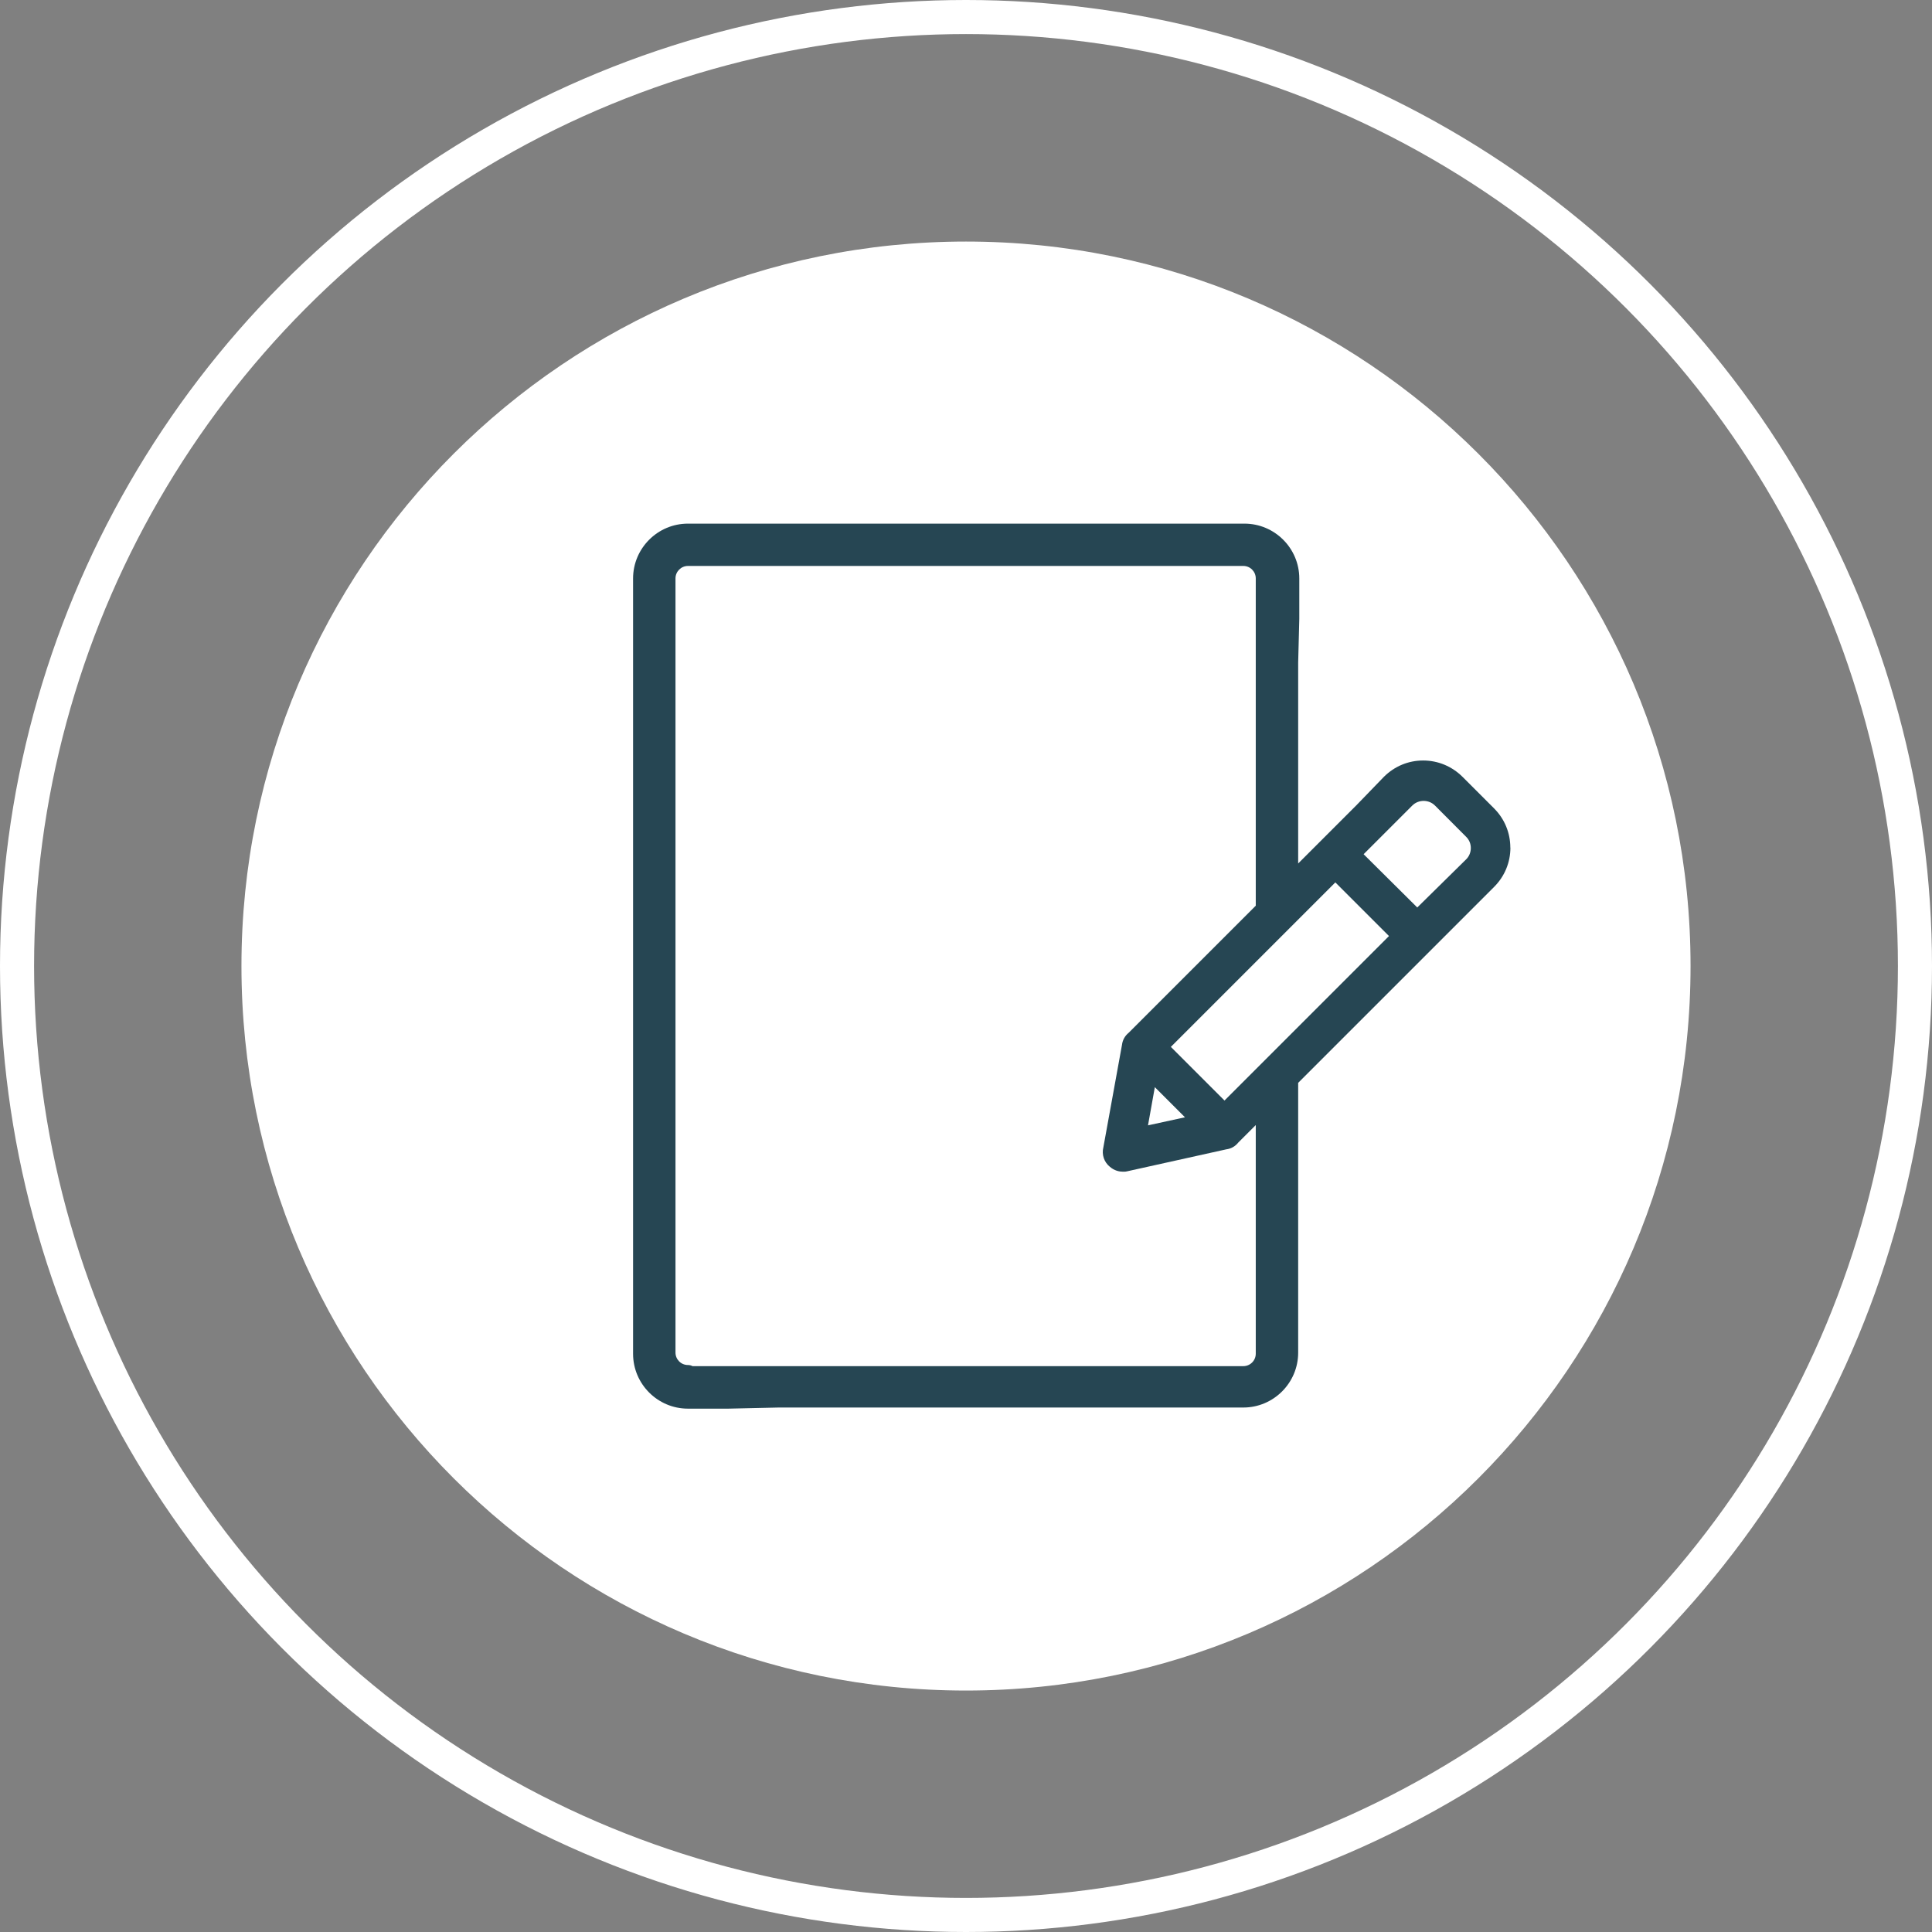
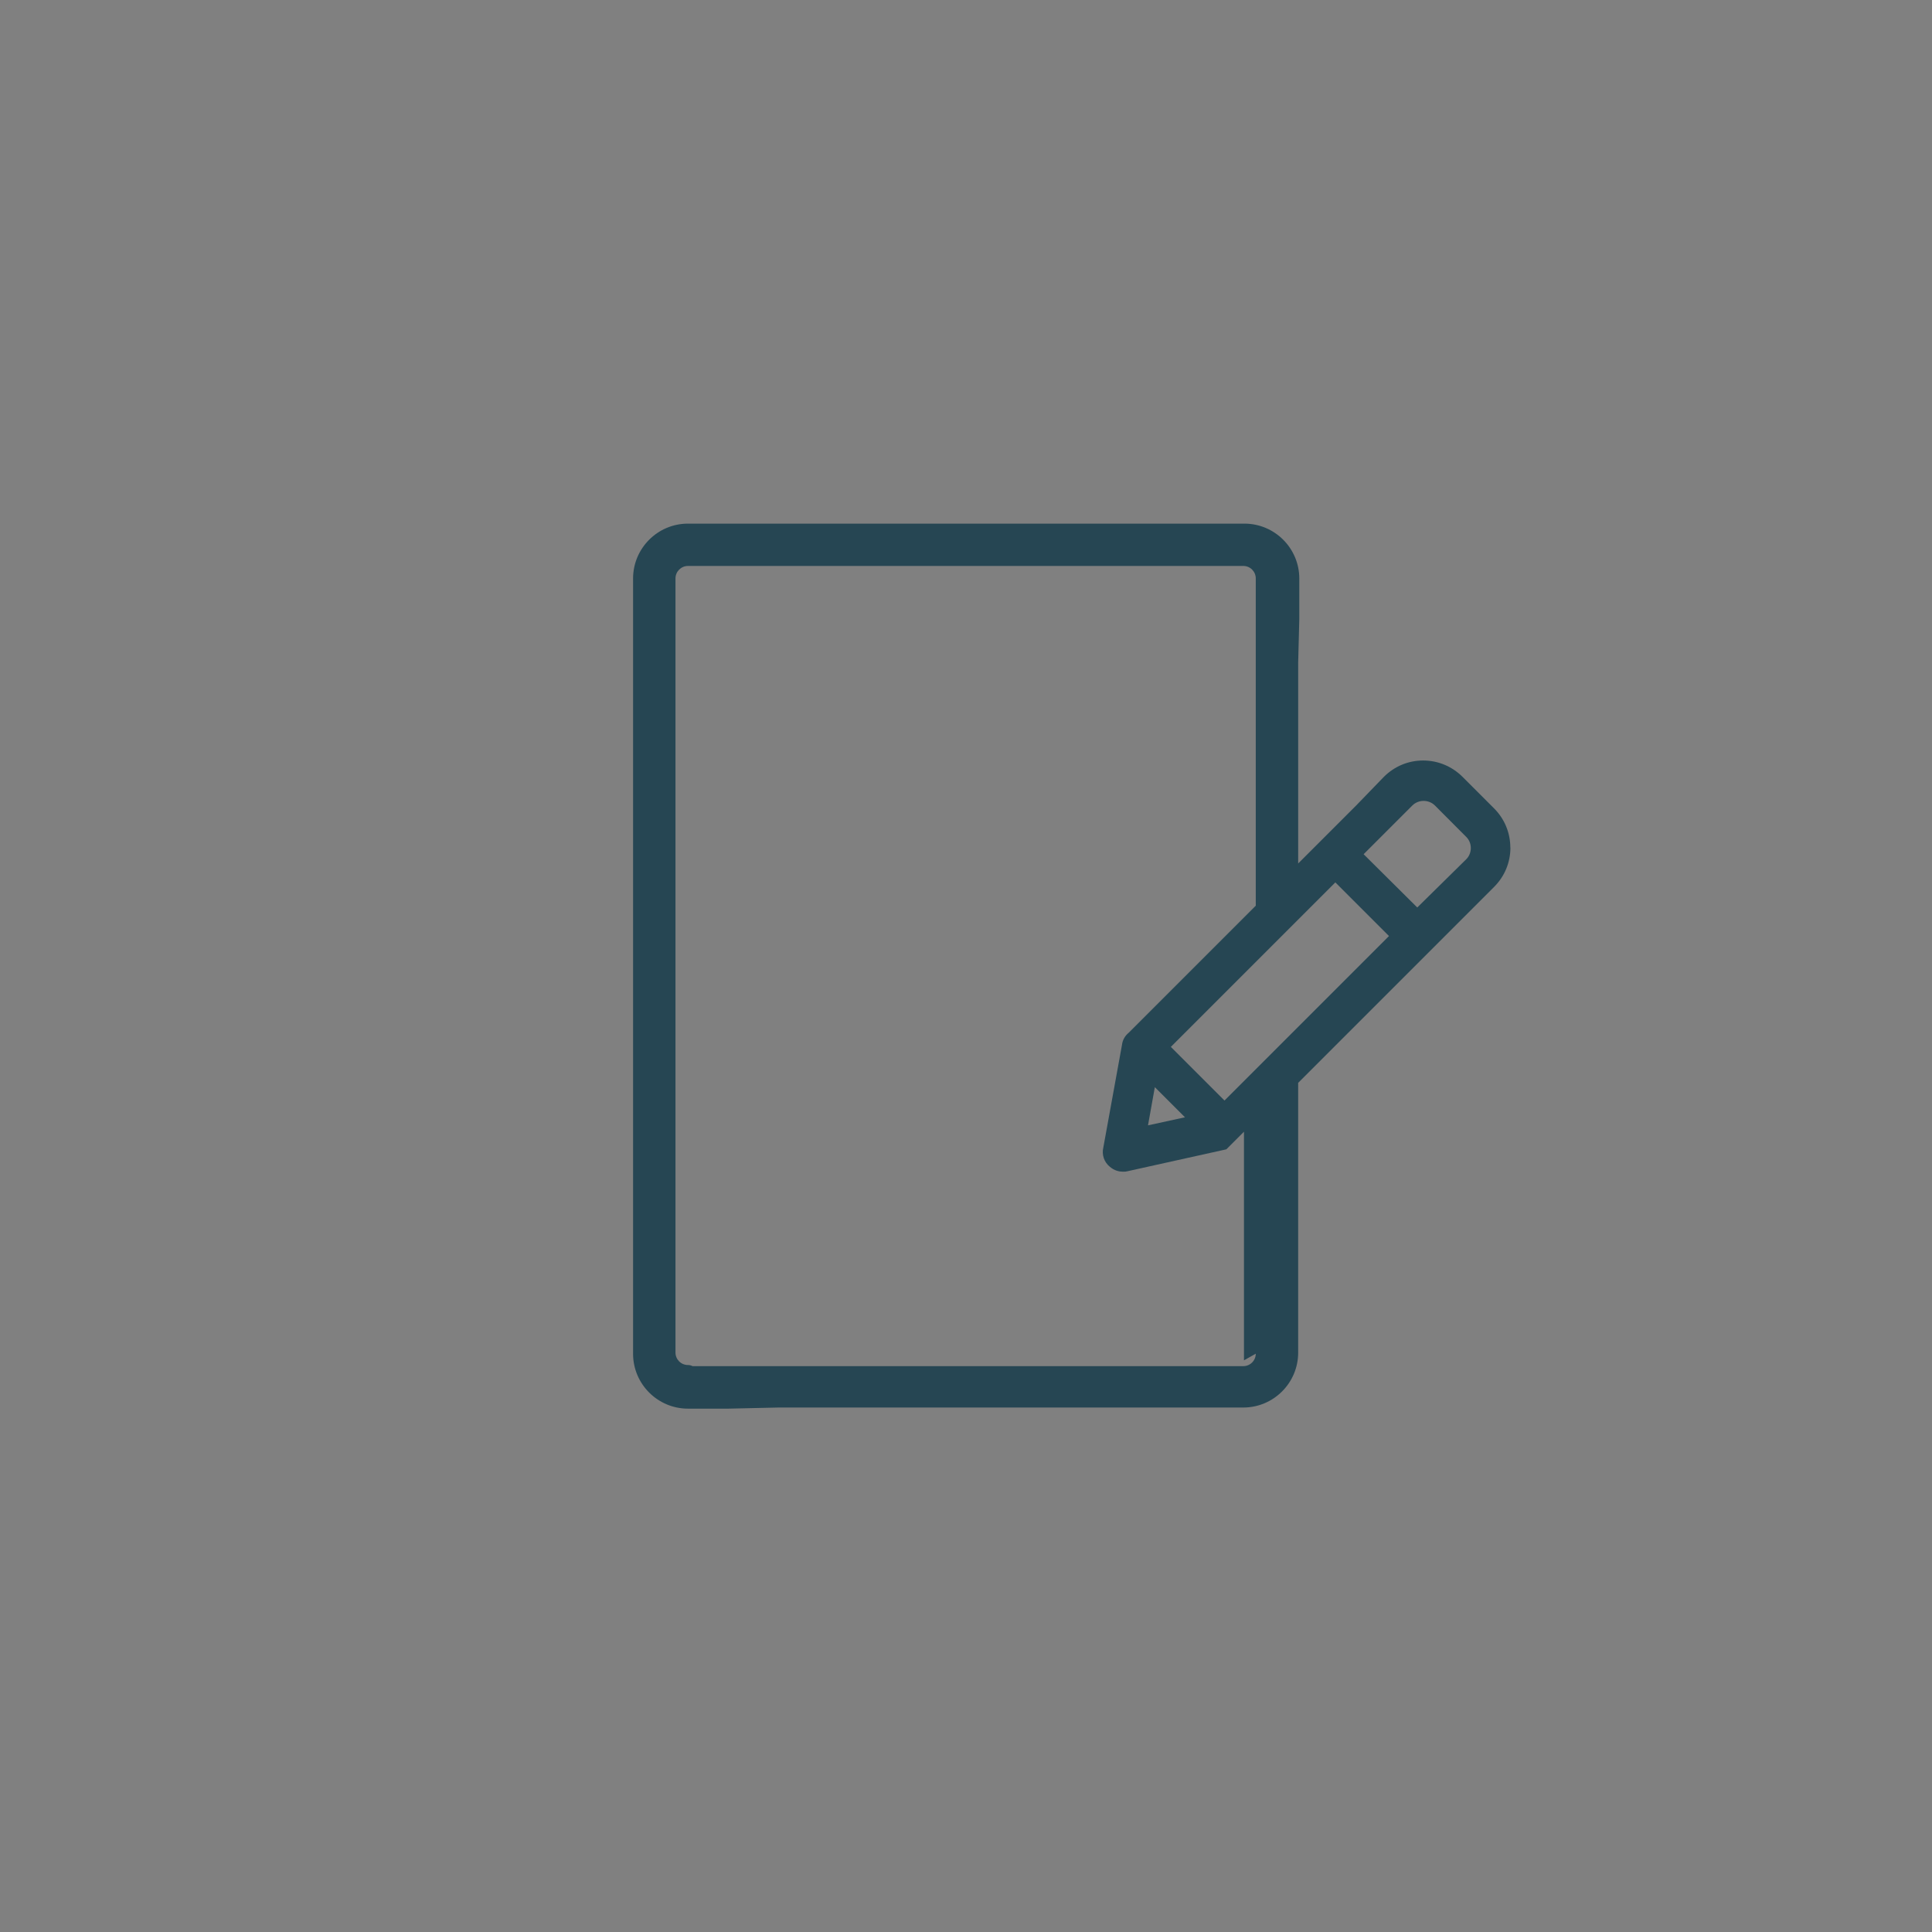
<svg xmlns="http://www.w3.org/2000/svg" id="Calque_2" viewBox="0 0 206.36 206.36">
  <rect x="0" y="0" width="206.36" height="206.36" fill="#808080" stroke="none" />
  <defs>
    <style>.cls-1{fill:#fff;}.cls-2{fill:#264653;}.cls-3{fill:none;stroke:#fff;stroke-width:3.64px;}</style>
  </defs>
  <g id="Calque_1-2">
    <g>
-       <circle class="cls-3" cx="103.18" cy="103.18" r="101.36" />
-       <path class="cls-1" d="M103.18,180.57c42.74,0,77.39-34.65,77.39-77.39S145.92,25.8,103.18,25.8,25.79,60.44,25.79,103.18s34.65,77.39,77.39,77.39" />
-       <path class="cls-2" d="M156.64,91.75l-5.26,5.18-5.73-5.69,5.2-5.2c.66-.66,1.76-.66,2.42,0l3.35,3.36c.31,.31,.48,.73,.48,1.18s-.17,.87-.47,1.18m-25.84,25.79l-5.73-5.73,17.57-17.57,5.73,5.73-17.57,17.57Zm-7.43-1.42l3.21,3.21-3.95,.86,.73-4.08Zm10.77,28.46c0,.74-.6,1.33-1.33,1.33h-58.83c-.15-.08-.31-.12-.49-.12-.74,0-1.33-.6-1.33-1.33V61.78c0-.73,.6-1.33,1.33-1.33h59.32c.74,0,1.33,.6,1.33,1.33v34.96l-13.57,13.57c-.4,.32-.66,.78-.72,1.3l-1.99,10.95c-.19,.76,.08,1.57,.69,2.06,.49,.43,1.03,.53,1.4,.53h.1c.12,0,.24-.01,.35-.04l10.6-2.35c.5-.06,.95-.32,1.26-.71l1.88-1.88v24.42Zm27.19-54.06c0-1.58-.62-3.07-1.74-4.19l-3.35-3.35c-1.14-1.14-2.64-1.76-4.22-1.76s-3.04,.61-4.17,1.72l-2.98,3.08-6.2,6.2v-21.46h0l.12-4.67v-4.31c0-3.23-2.63-5.86-5.86-5.86h-59.44c-3.23,0-5.86,2.63-5.86,5.86v82.81c0,3.23,2.63,5.86,5.86,5.86h4.32l5.37-.12h0s49.63,0,49.63,0c3.23,0,5.86-2.63,5.86-5.86v-28.82l20.93-20.93c1.12-1.12,1.74-2.61,1.74-4.19" />
+       <path class="cls-2" d="M156.64,91.75l-5.26,5.18-5.73-5.69,5.2-5.2c.66-.66,1.76-.66,2.42,0l3.35,3.36c.31,.31,.48,.73,.48,1.18s-.17,.87-.47,1.18m-25.84,25.79l-5.73-5.73,17.57-17.57,5.73,5.73-17.57,17.57Zm-7.43-1.42l3.21,3.21-3.95,.86,.73-4.08Zm10.77,28.46c0,.74-.6,1.33-1.33,1.33h-58.83c-.15-.08-.31-.12-.49-.12-.74,0-1.33-.6-1.33-1.33V61.78c0-.73,.6-1.33,1.33-1.33h59.32c.74,0,1.33,.6,1.33,1.33v34.96l-13.57,13.57c-.4,.32-.66,.78-.72,1.3l-1.99,10.95c-.19,.76,.08,1.57,.69,2.06,.49,.43,1.03,.53,1.4,.53h.1c.12,0,.24-.01,.35-.04l10.6-2.35l1.88-1.88v24.42Zm27.19-54.06c0-1.58-.62-3.07-1.74-4.19l-3.35-3.35c-1.14-1.14-2.64-1.76-4.22-1.76s-3.04,.61-4.17,1.72l-2.98,3.08-6.2,6.2v-21.46h0l.12-4.67v-4.31c0-3.23-2.63-5.86-5.86-5.86h-59.44c-3.23,0-5.86,2.63-5.86,5.86v82.81c0,3.23,2.63,5.86,5.86,5.86h4.32l5.37-.12h0s49.63,0,49.63,0c3.23,0,5.86-2.63,5.86-5.86v-28.82l20.93-20.93c1.12-1.12,1.74-2.61,1.74-4.19" />
    </g>
  </g>
</svg>